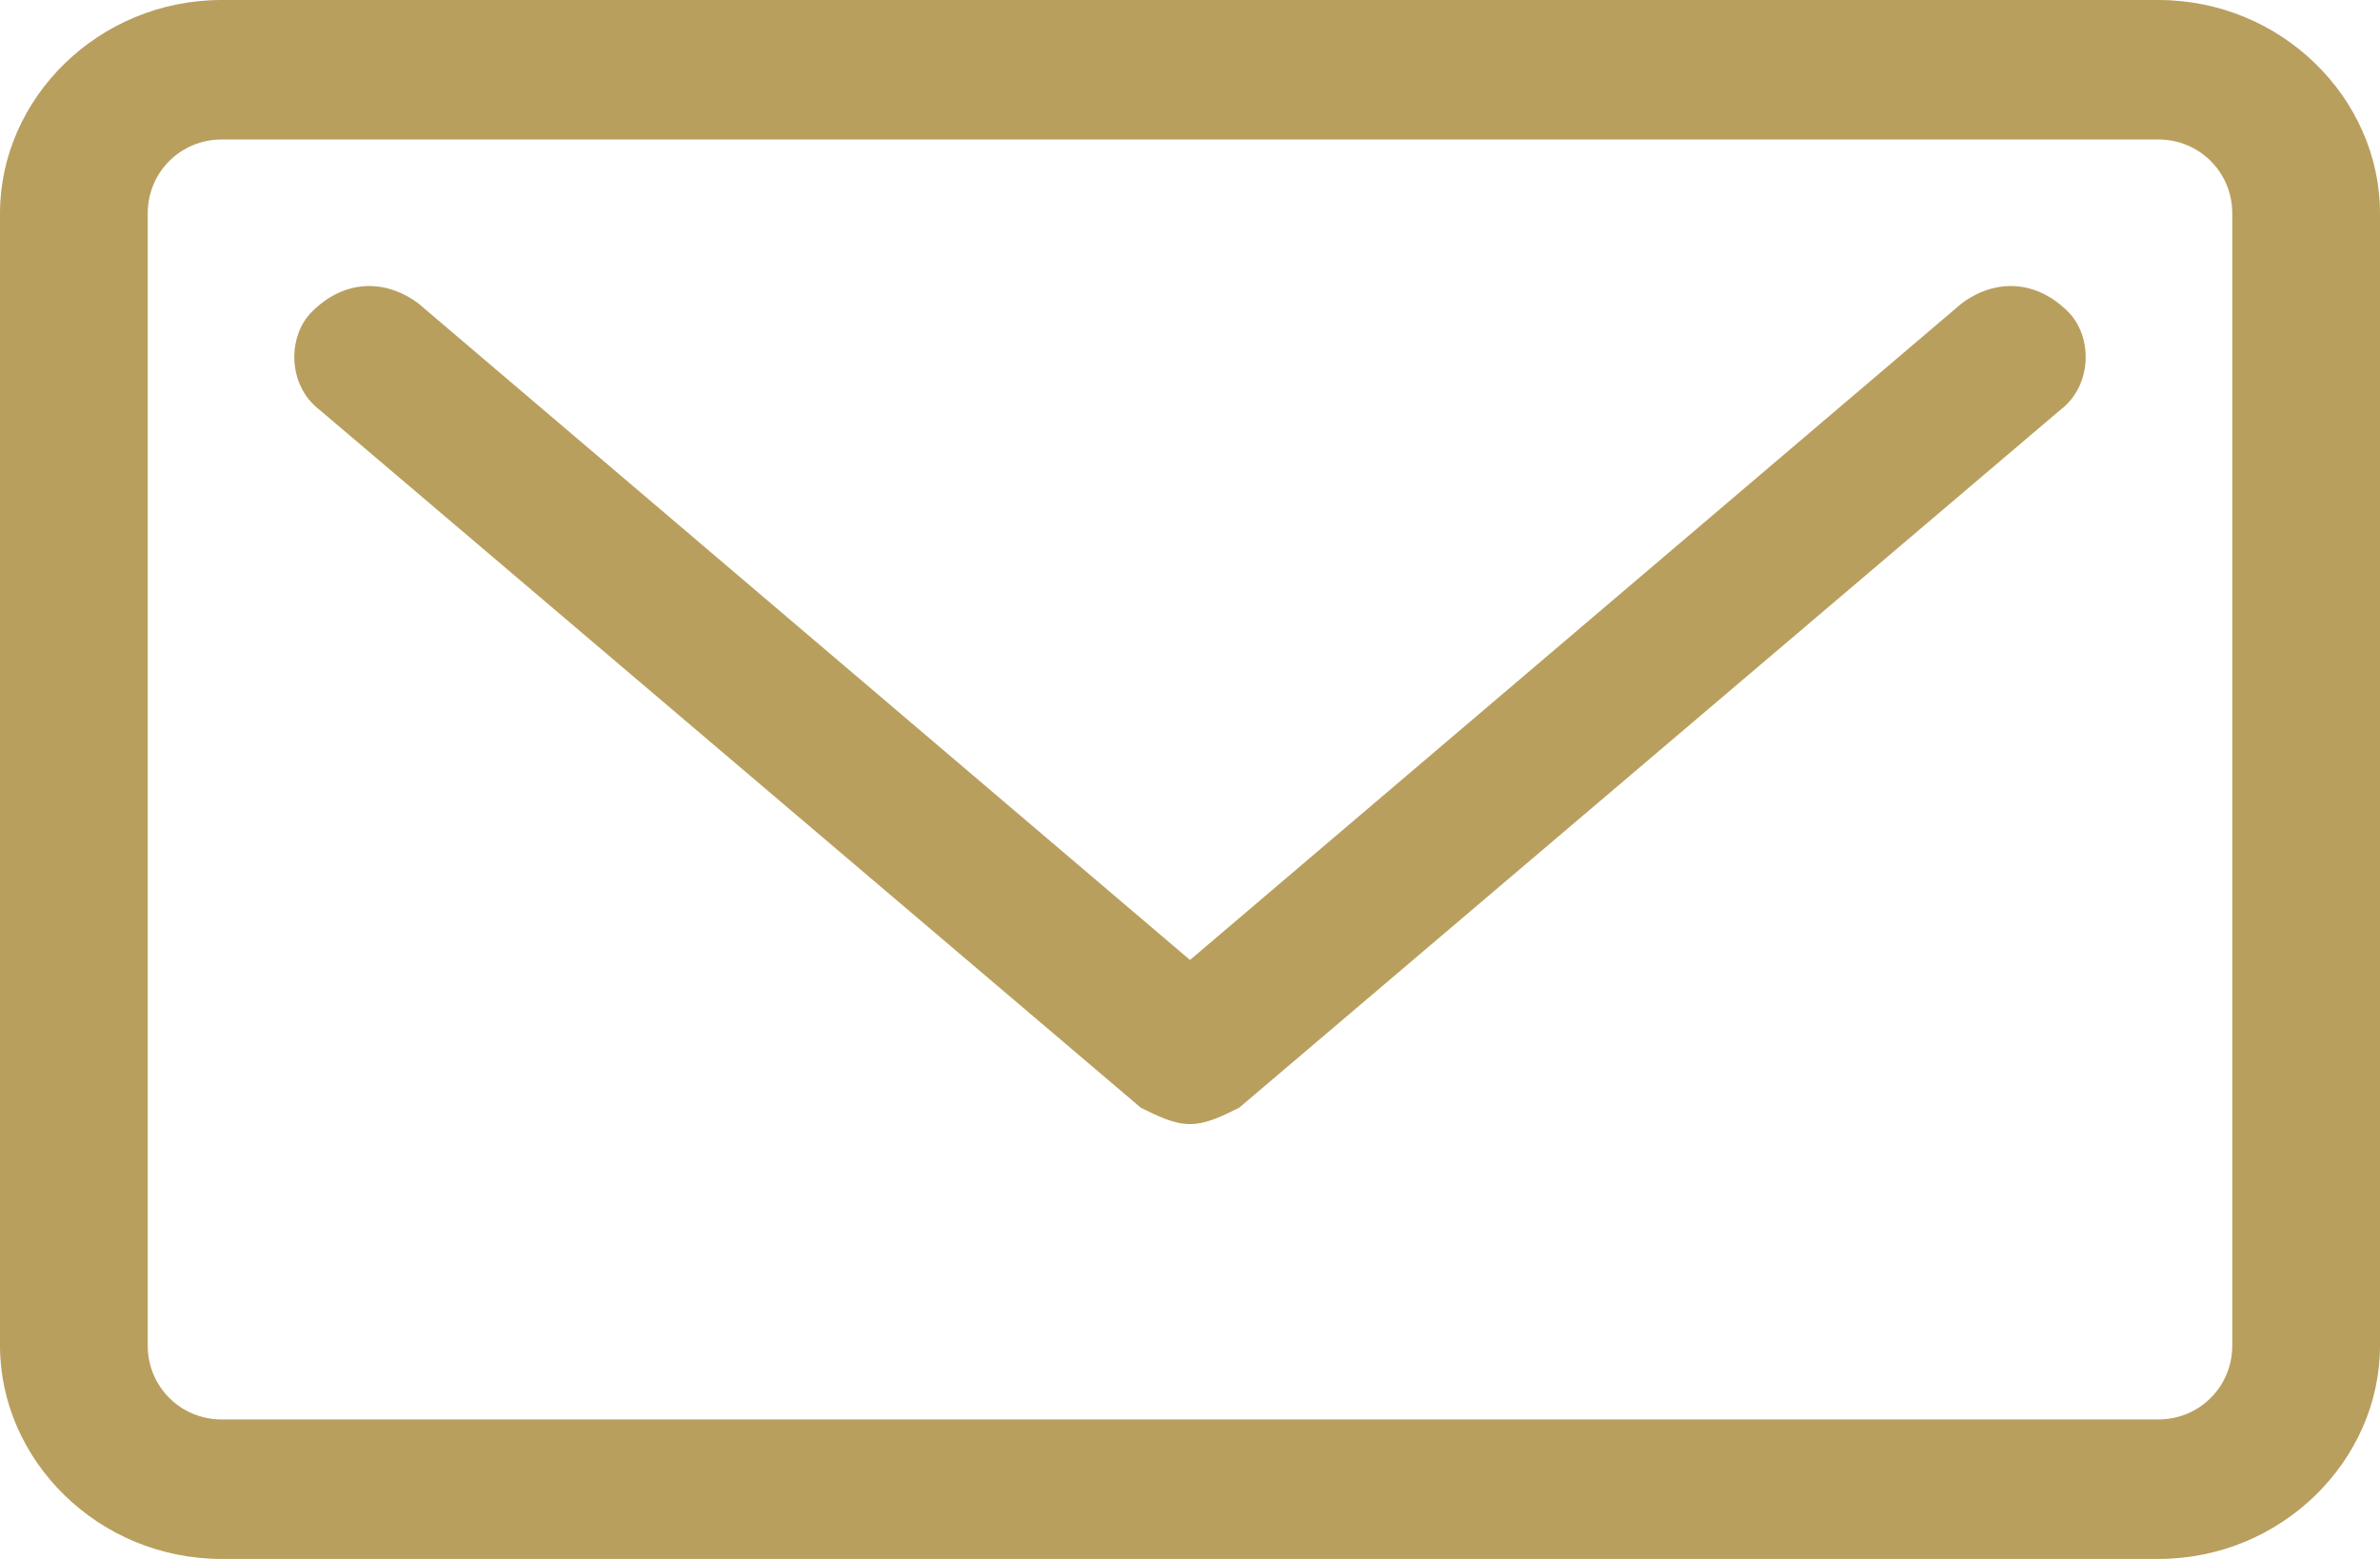
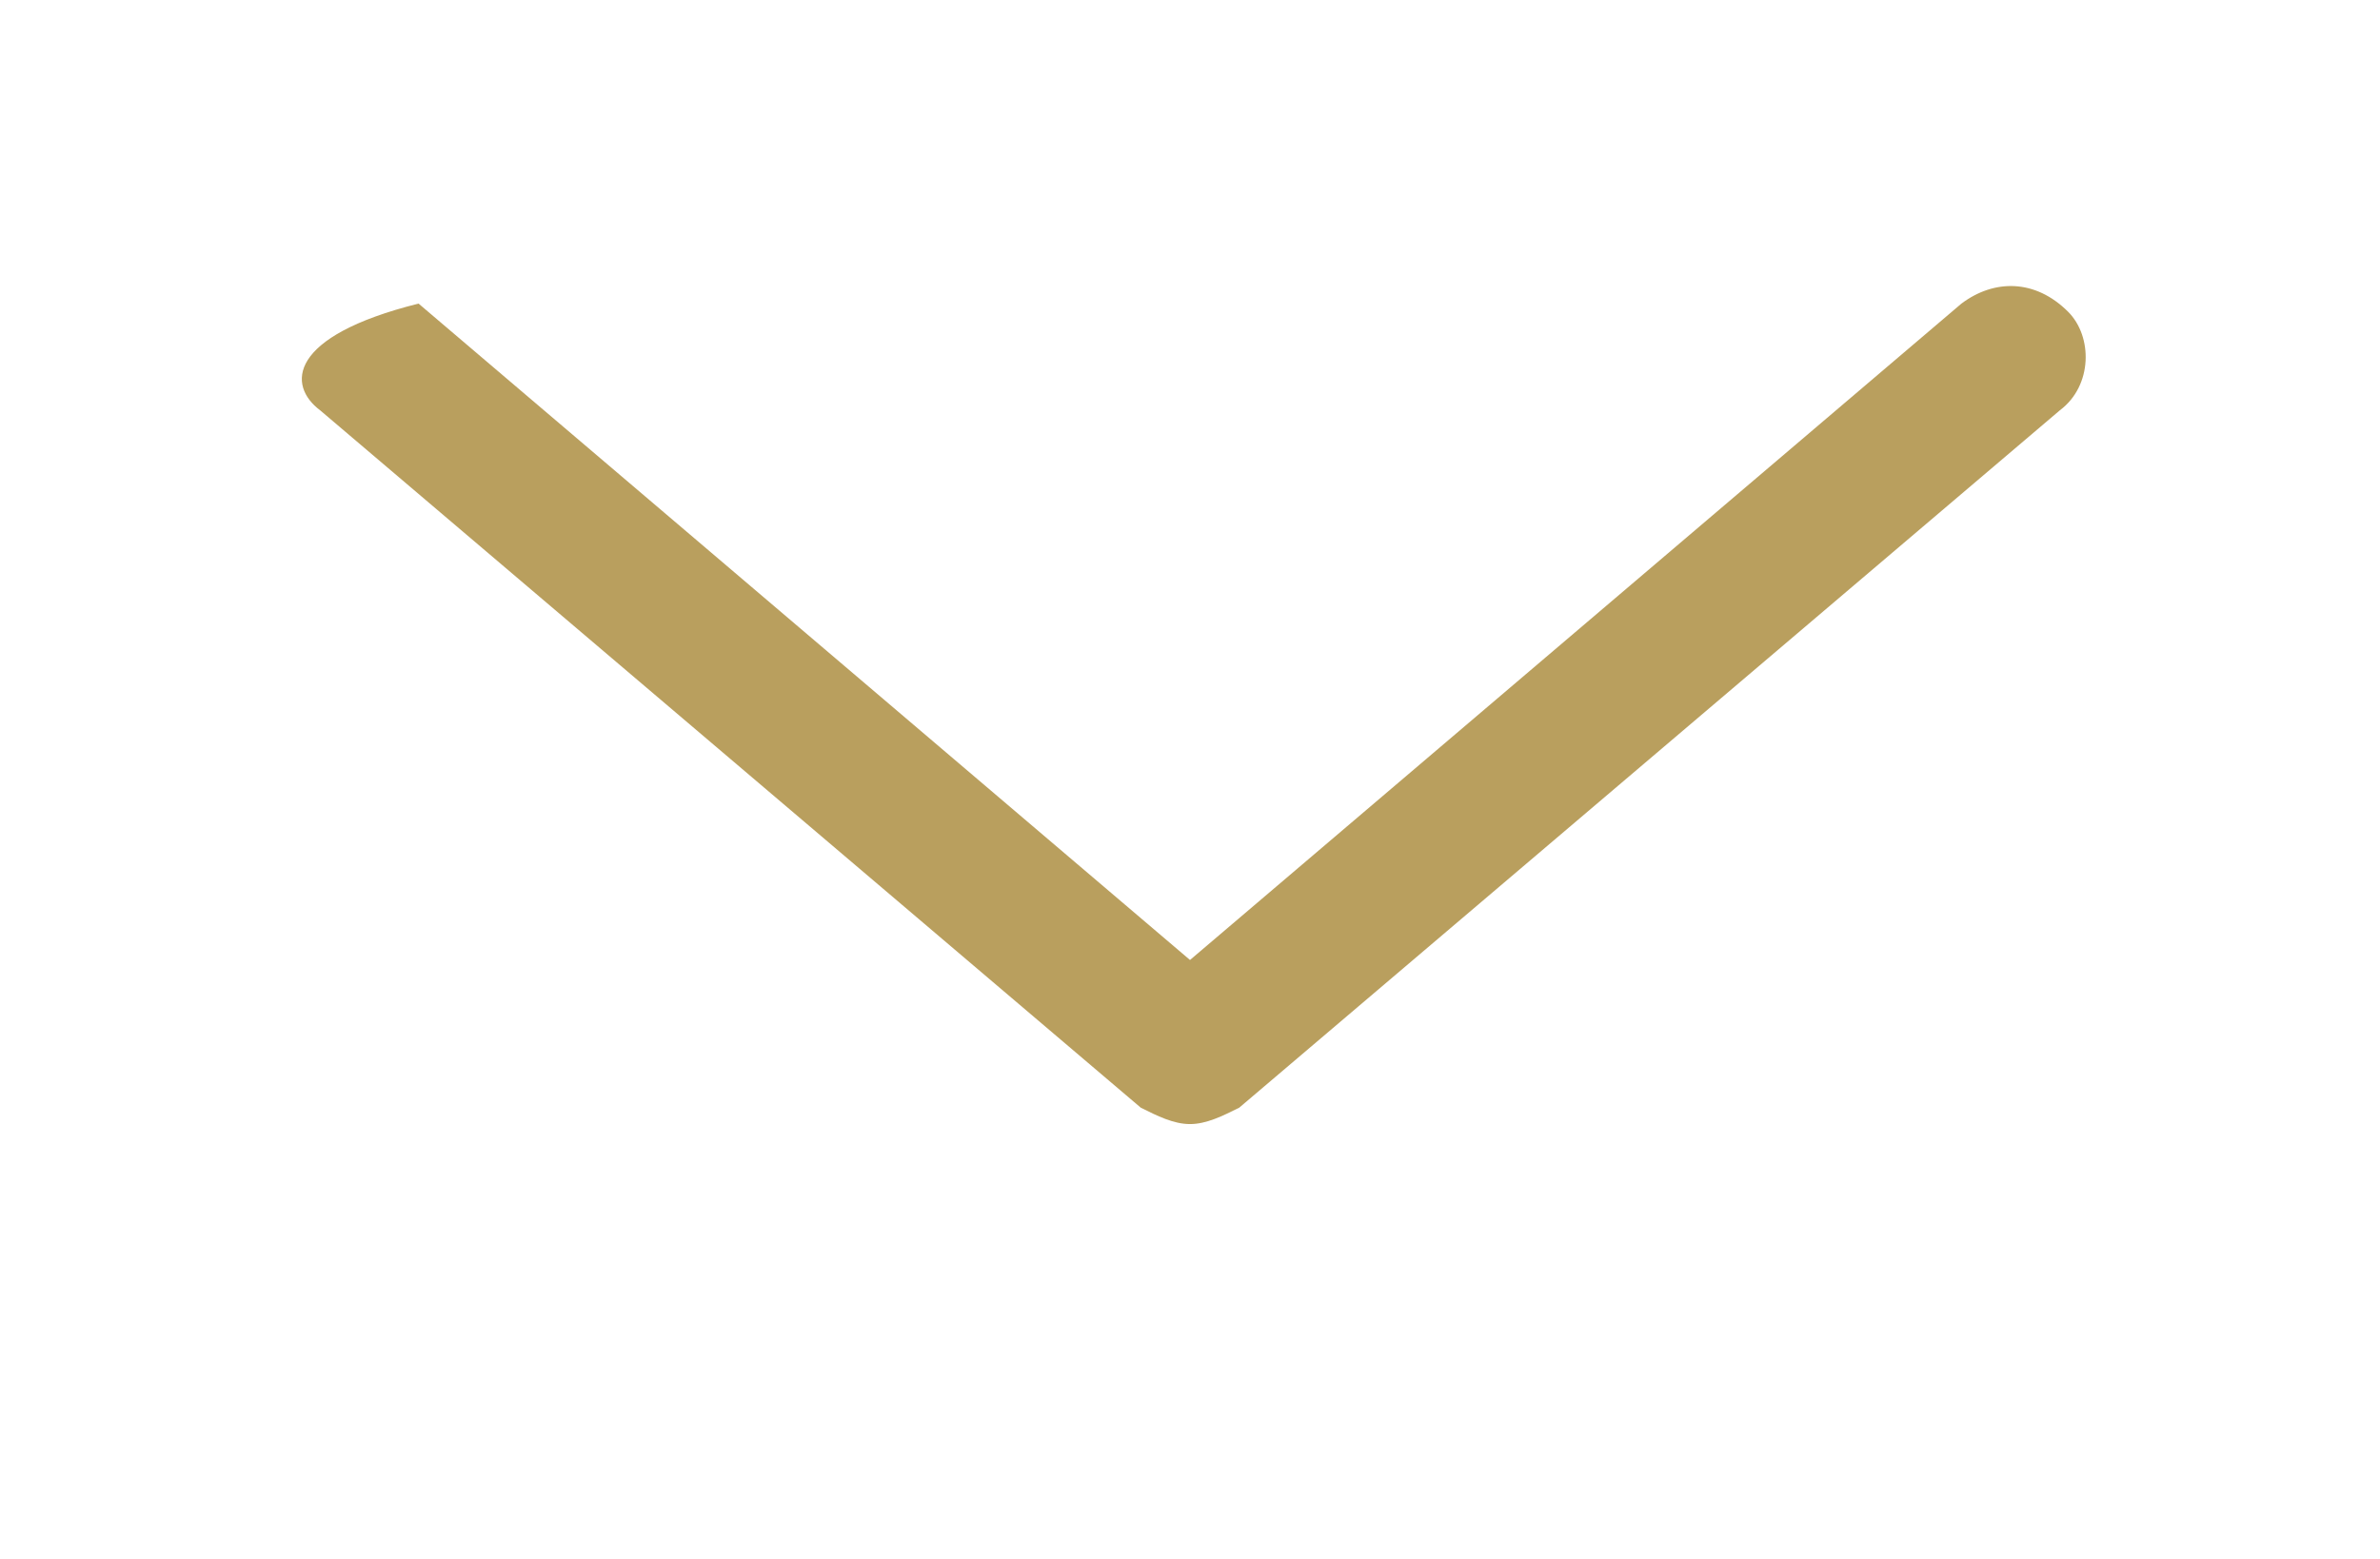
<svg xmlns="http://www.w3.org/2000/svg" id="Слой_1" x="0px" y="0px" viewBox="0 0 29 19" style="enable-background:new 0 0 29 19;" xml:space="preserve">
  <style type="text/css"> .st0{fill:#B99F5E;} </style>
  <g>
-     <path class="st0" d="M23.9,3.7l-9.4,8l-9.4-8C4.7,3.4,4.2,3.4,3.8,3.8C3.5,4.1,3.5,4.7,3.9,5l10,8.5c0.2,0.1,0.4,0.2,0.6,0.2 c0.2,0,0.4-0.1,0.6-0.2l10-8.5c0.4-0.3,0.4-0.9,0.1-1.2C24.8,3.4,24.3,3.4,23.9,3.7L23.9,3.7z" />
-     <path class="st0" d="M26.3,0H2.7C1.2,0,0,1.2,0,2.6v13.8C0,17.8,1.2,19,2.7,19h23.6c1.5,0,2.7-1.2,2.7-2.6V2.6 C29,1.2,27.8,0,26.3,0L26.3,0z M27.2,16.4c0,0.5-0.4,0.9-0.9,0.9H2.7c-0.5,0-0.9-0.4-0.9-0.9V2.6c0-0.5,0.4-0.9,0.9-0.9h23.6 c0.5,0,0.9,0.4,0.9,0.9V16.4z" />
+     <path class="st0" d="M23.9,3.7l-9.4,8l-9.4-8C3.5,4.1,3.5,4.7,3.9,5l10,8.5c0.2,0.1,0.4,0.2,0.6,0.2 c0.2,0,0.4-0.1,0.6-0.2l10-8.5c0.4-0.3,0.4-0.9,0.1-1.2C24.8,3.4,24.3,3.4,23.9,3.7L23.9,3.7z" />
  </g>
</svg>